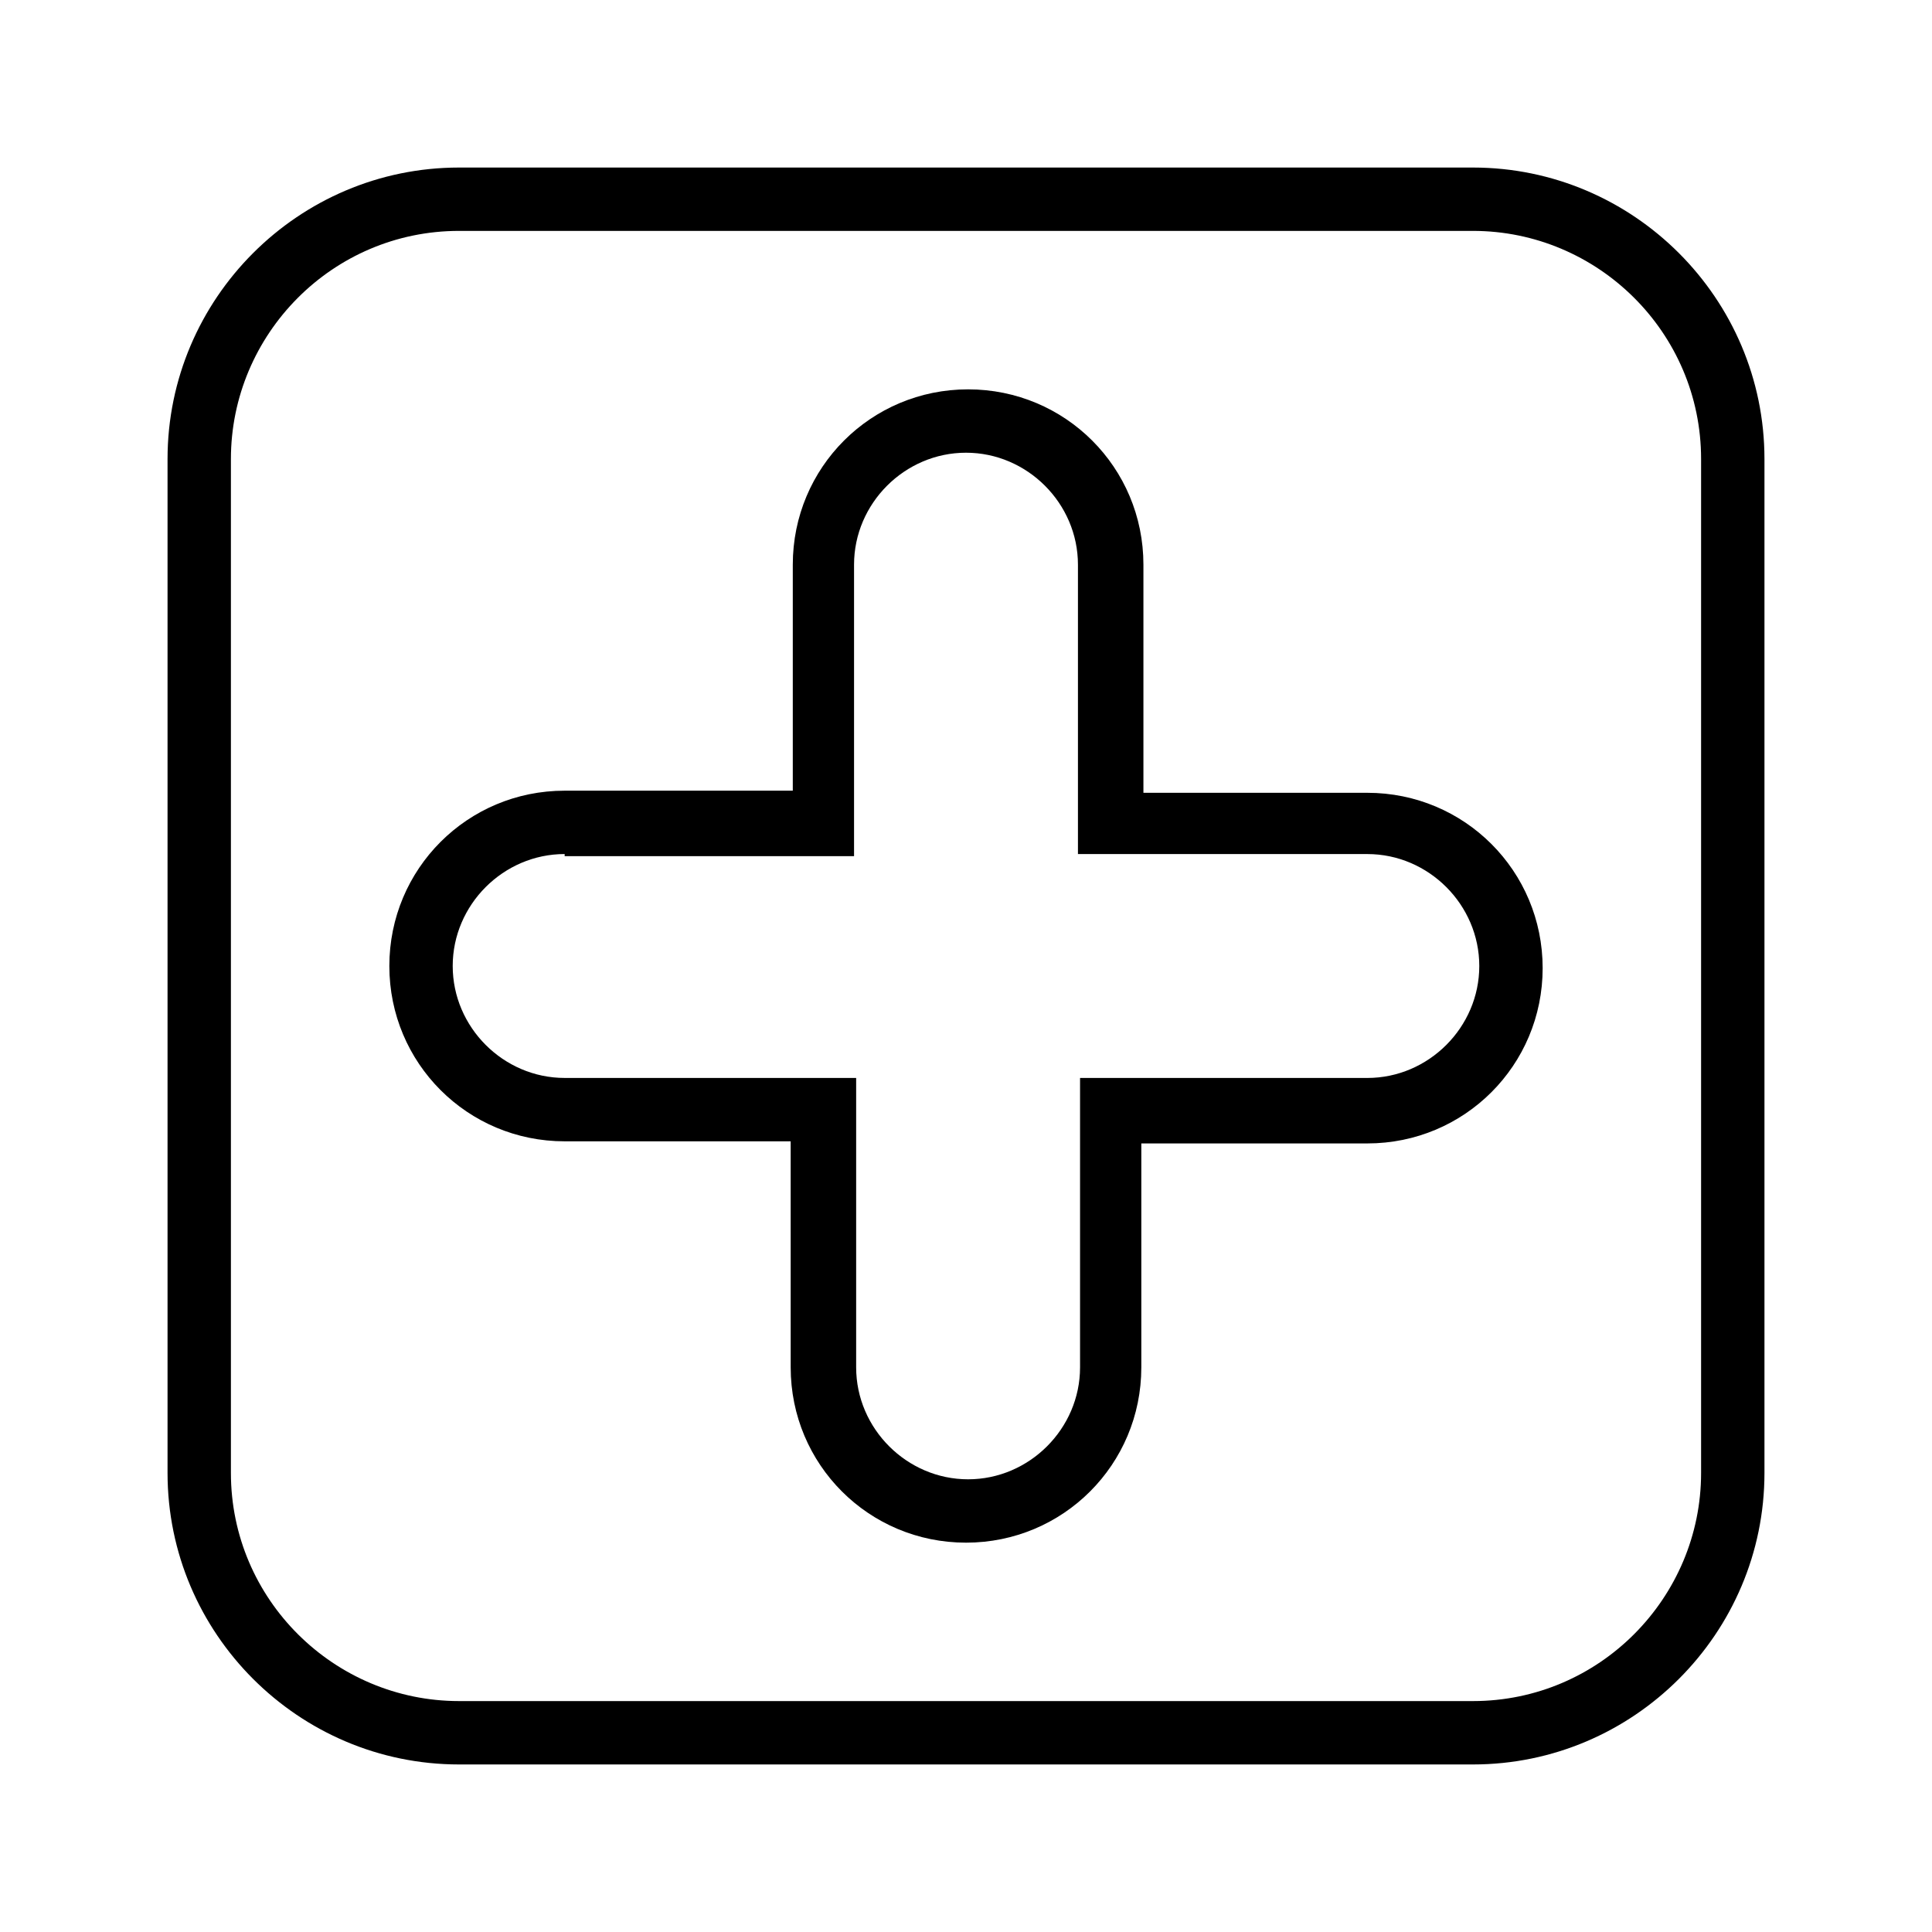
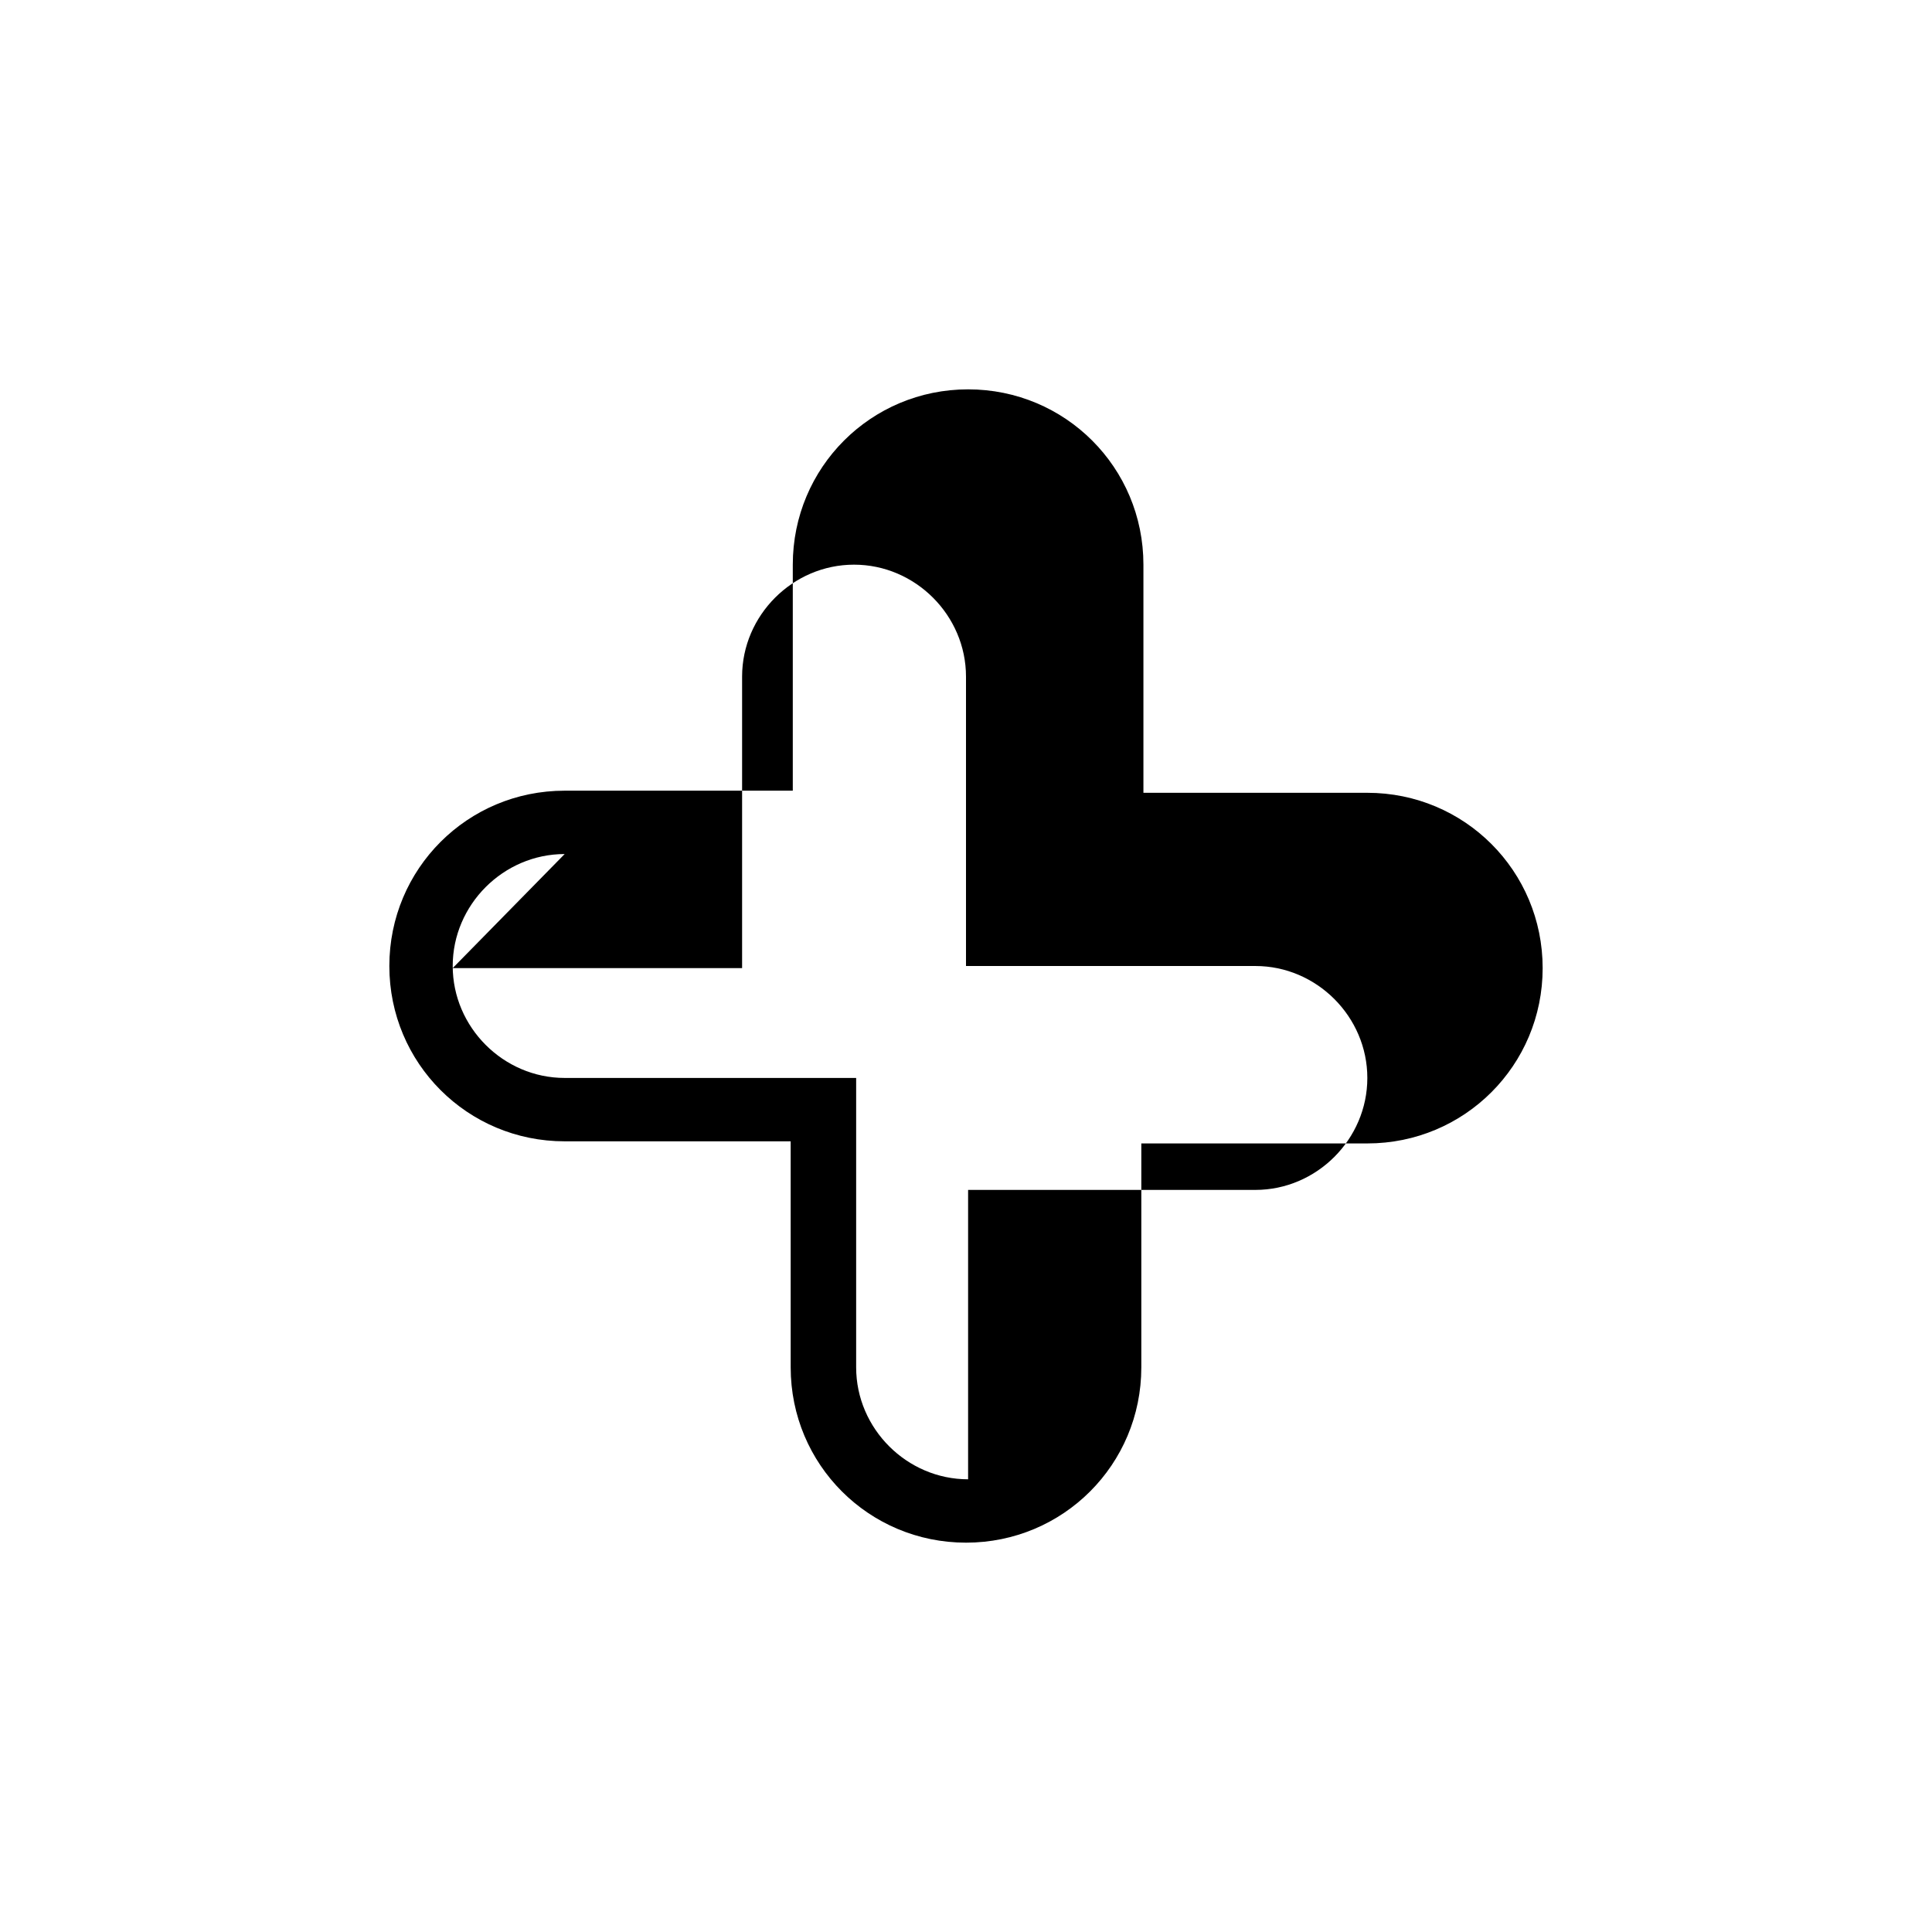
<svg xmlns="http://www.w3.org/2000/svg" fill="#000000" width="800px" height="800px" version="1.1" viewBox="144 144 512 512">
  <g>
-     <path d="m534.35 611.6h-268.7c-42.543 0-77.25-34.707-77.25-77.25v-268.7c0-42.543 34.707-77.25 77.25-77.25h268.7c42.543 0 77.25 34.707 77.25 77.25v268.7c0 42.543-34.707 77.25-77.25 77.25zm-268.7-406.41c-33.586 0-60.457 27.43-60.457 60.457v268.7c0 33.586 27.43 60.457 60.457 60.457h268.7c33.586 0 60.457-27.43 60.457-60.457v-268.7c0-33.586-27.43-60.457-60.457-60.457z" />
-     <path d="m400 552.82c-25.75 0-46.461-20.711-46.461-46.461l-0.004-59.898h-59.895c-25.75 0-46.461-20.711-46.461-46.461s20.711-46.461 46.461-46.461h60.457v-59.898c0-25.75 20.711-46.461 46.461-46.461s46.461 20.711 46.461 46.461v60.457h59.34c25.75 0 46.461 20.711 46.461 46.461s-20.711 46.461-46.461 46.461h-59.898v59.34c0 25.75-20.711 46.461-46.461 46.461zm-106.36-182.49c-16.234 0-29.668 13.434-29.668 29.668s13.434 29.668 29.668 29.668h77.25v76.695c0 16.234 13.434 29.668 29.668 29.668s29.668-13.434 29.668-29.668v-76.691h76.133c16.234 0 29.668-13.434 29.668-29.668s-13.434-29.668-29.668-29.668l-76.691-0.004v-76.688c0-16.234-13.434-29.668-29.668-29.668s-29.668 13.434-29.668 29.668v77.25h-76.691z" />
+     <path d="m400 552.82c-25.75 0-46.461-20.711-46.461-46.461l-0.004-59.898h-59.895c-25.75 0-46.461-20.711-46.461-46.461s20.711-46.461 46.461-46.461h60.457v-59.898c0-25.75 20.711-46.461 46.461-46.461s46.461 20.711 46.461 46.461v60.457h59.34c25.75 0 46.461 20.711 46.461 46.461s-20.711 46.461-46.461 46.461h-59.898v59.34c0 25.75-20.711 46.461-46.461 46.461zm-106.36-182.49c-16.234 0-29.668 13.434-29.668 29.668s13.434 29.668 29.668 29.668h77.25v76.695c0 16.234 13.434 29.668 29.668 29.668v-76.691h76.133c16.234 0 29.668-13.434 29.668-29.668s-13.434-29.668-29.668-29.668l-76.691-0.004v-76.688c0-16.234-13.434-29.668-29.668-29.668s-29.668 13.434-29.668 29.668v77.25h-76.691z" />
  </g>
</svg>